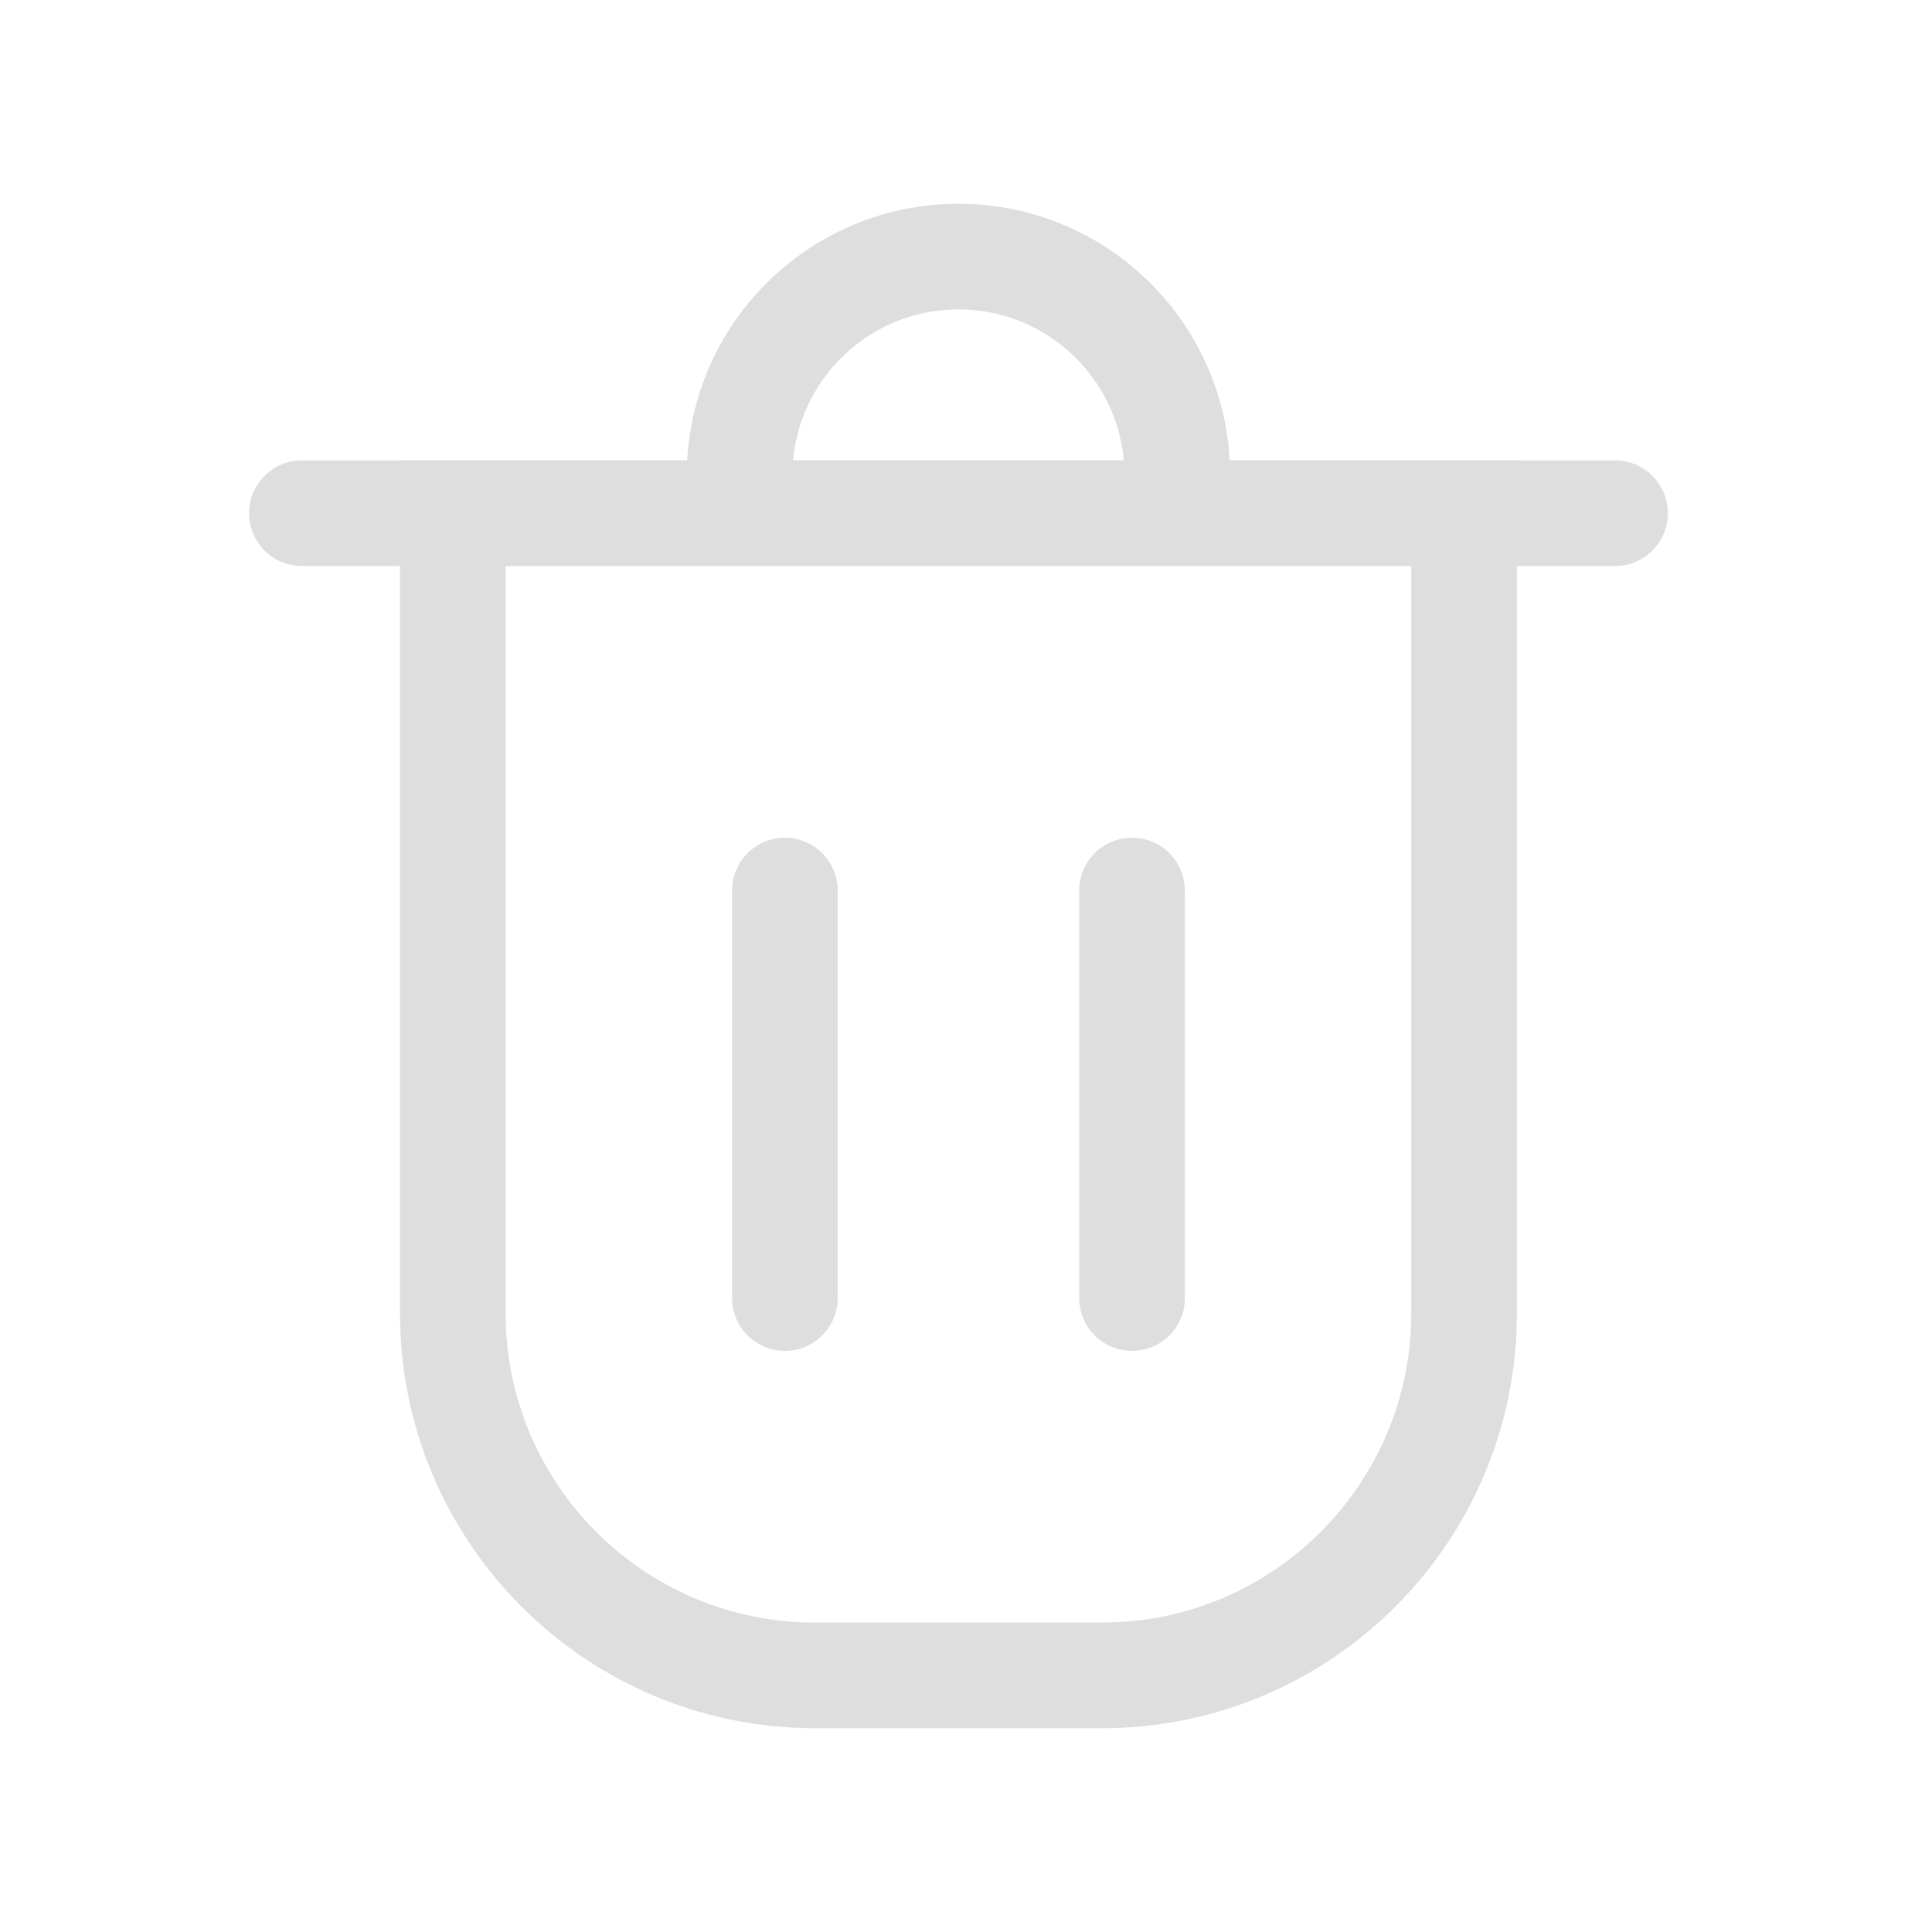
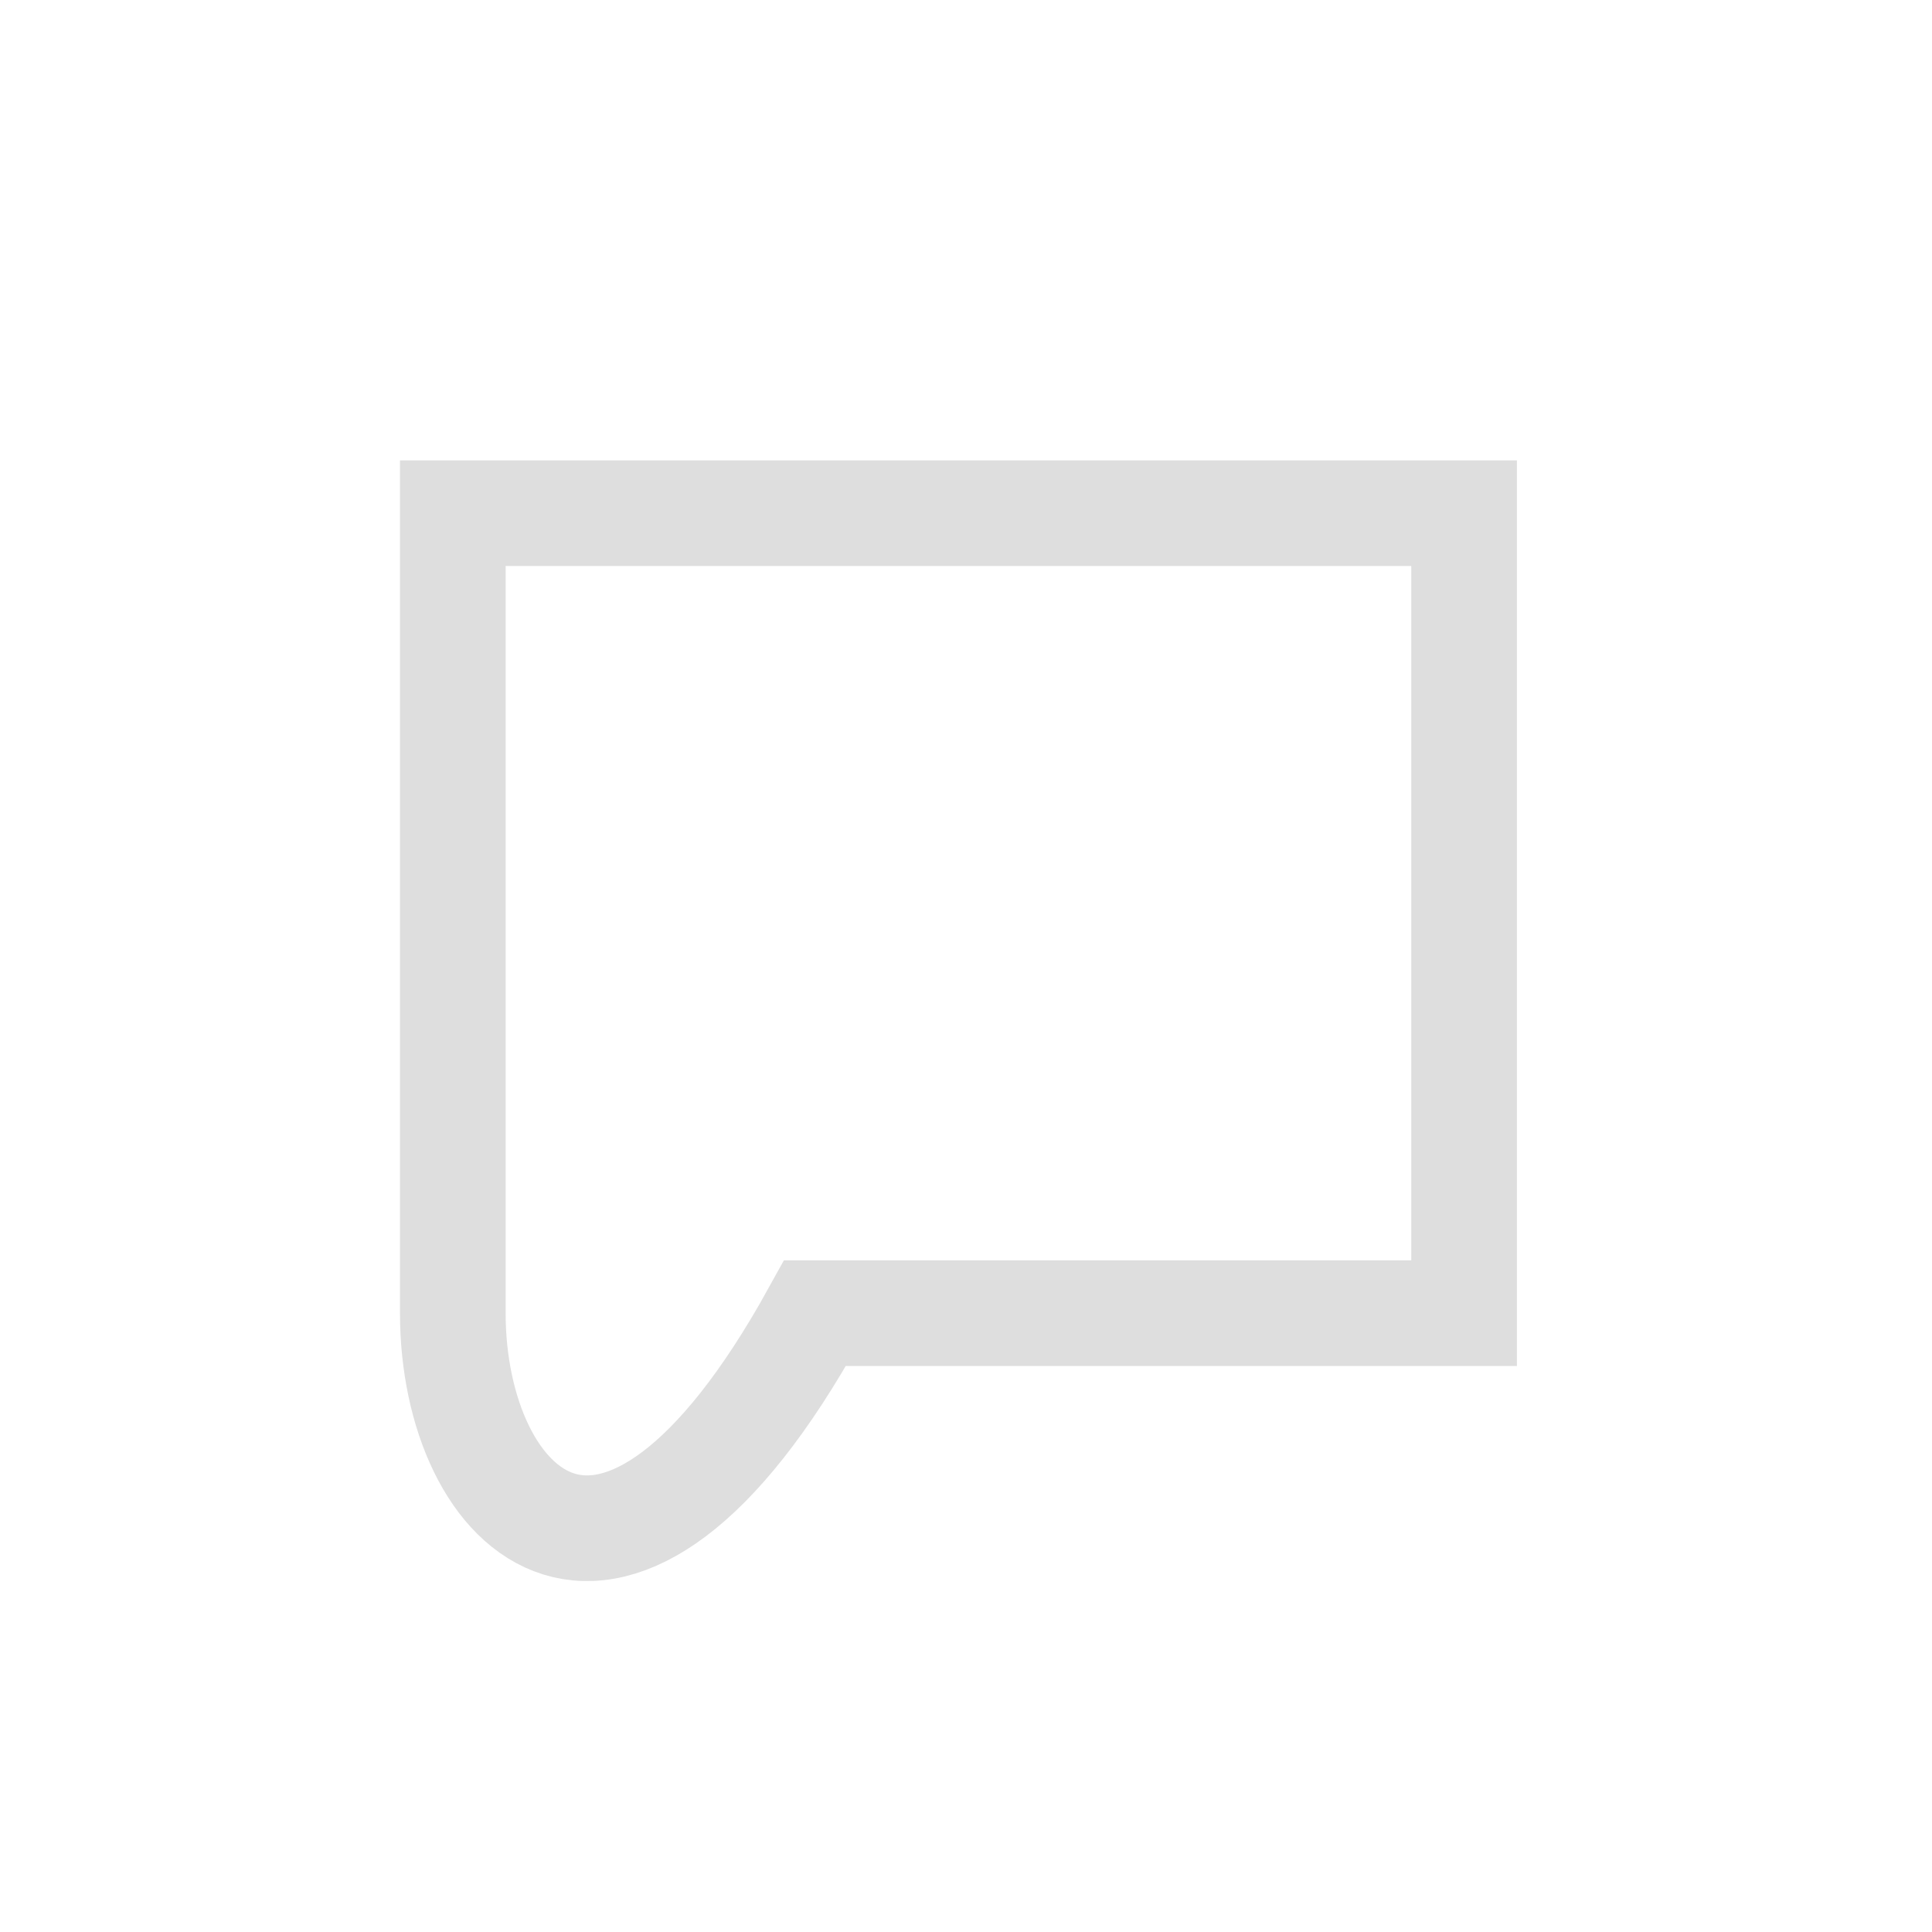
<svg xmlns="http://www.w3.org/2000/svg" fill="none" viewBox="0 0 128 128" id="Trash">
-   <path stroke="#dedede" stroke-width="7" d="M30 34H97V87C97 100.255 86.255 111 73 111H54C40.745 111 30 100.255 30 87V34Z" class="colorStroke1f1f1f svgStroke" />
-   <path stroke="#dedede" stroke-linecap="round" stroke-width="7" d="M20 34H107M52 86L52 59M75 86L75 59M78 32V31.5C78 23.492 71.508 17 63.5 17V17C55.492 17 49 23.492 49 31.5V32" class="colorStroke1f1f1f svgStroke" />
+   <path stroke="#dedede" stroke-width="7" d="M30 34H97V87H54C40.745 111 30 100.255 30 87V34Z" class="colorStroke1f1f1f svgStroke" />
</svg>